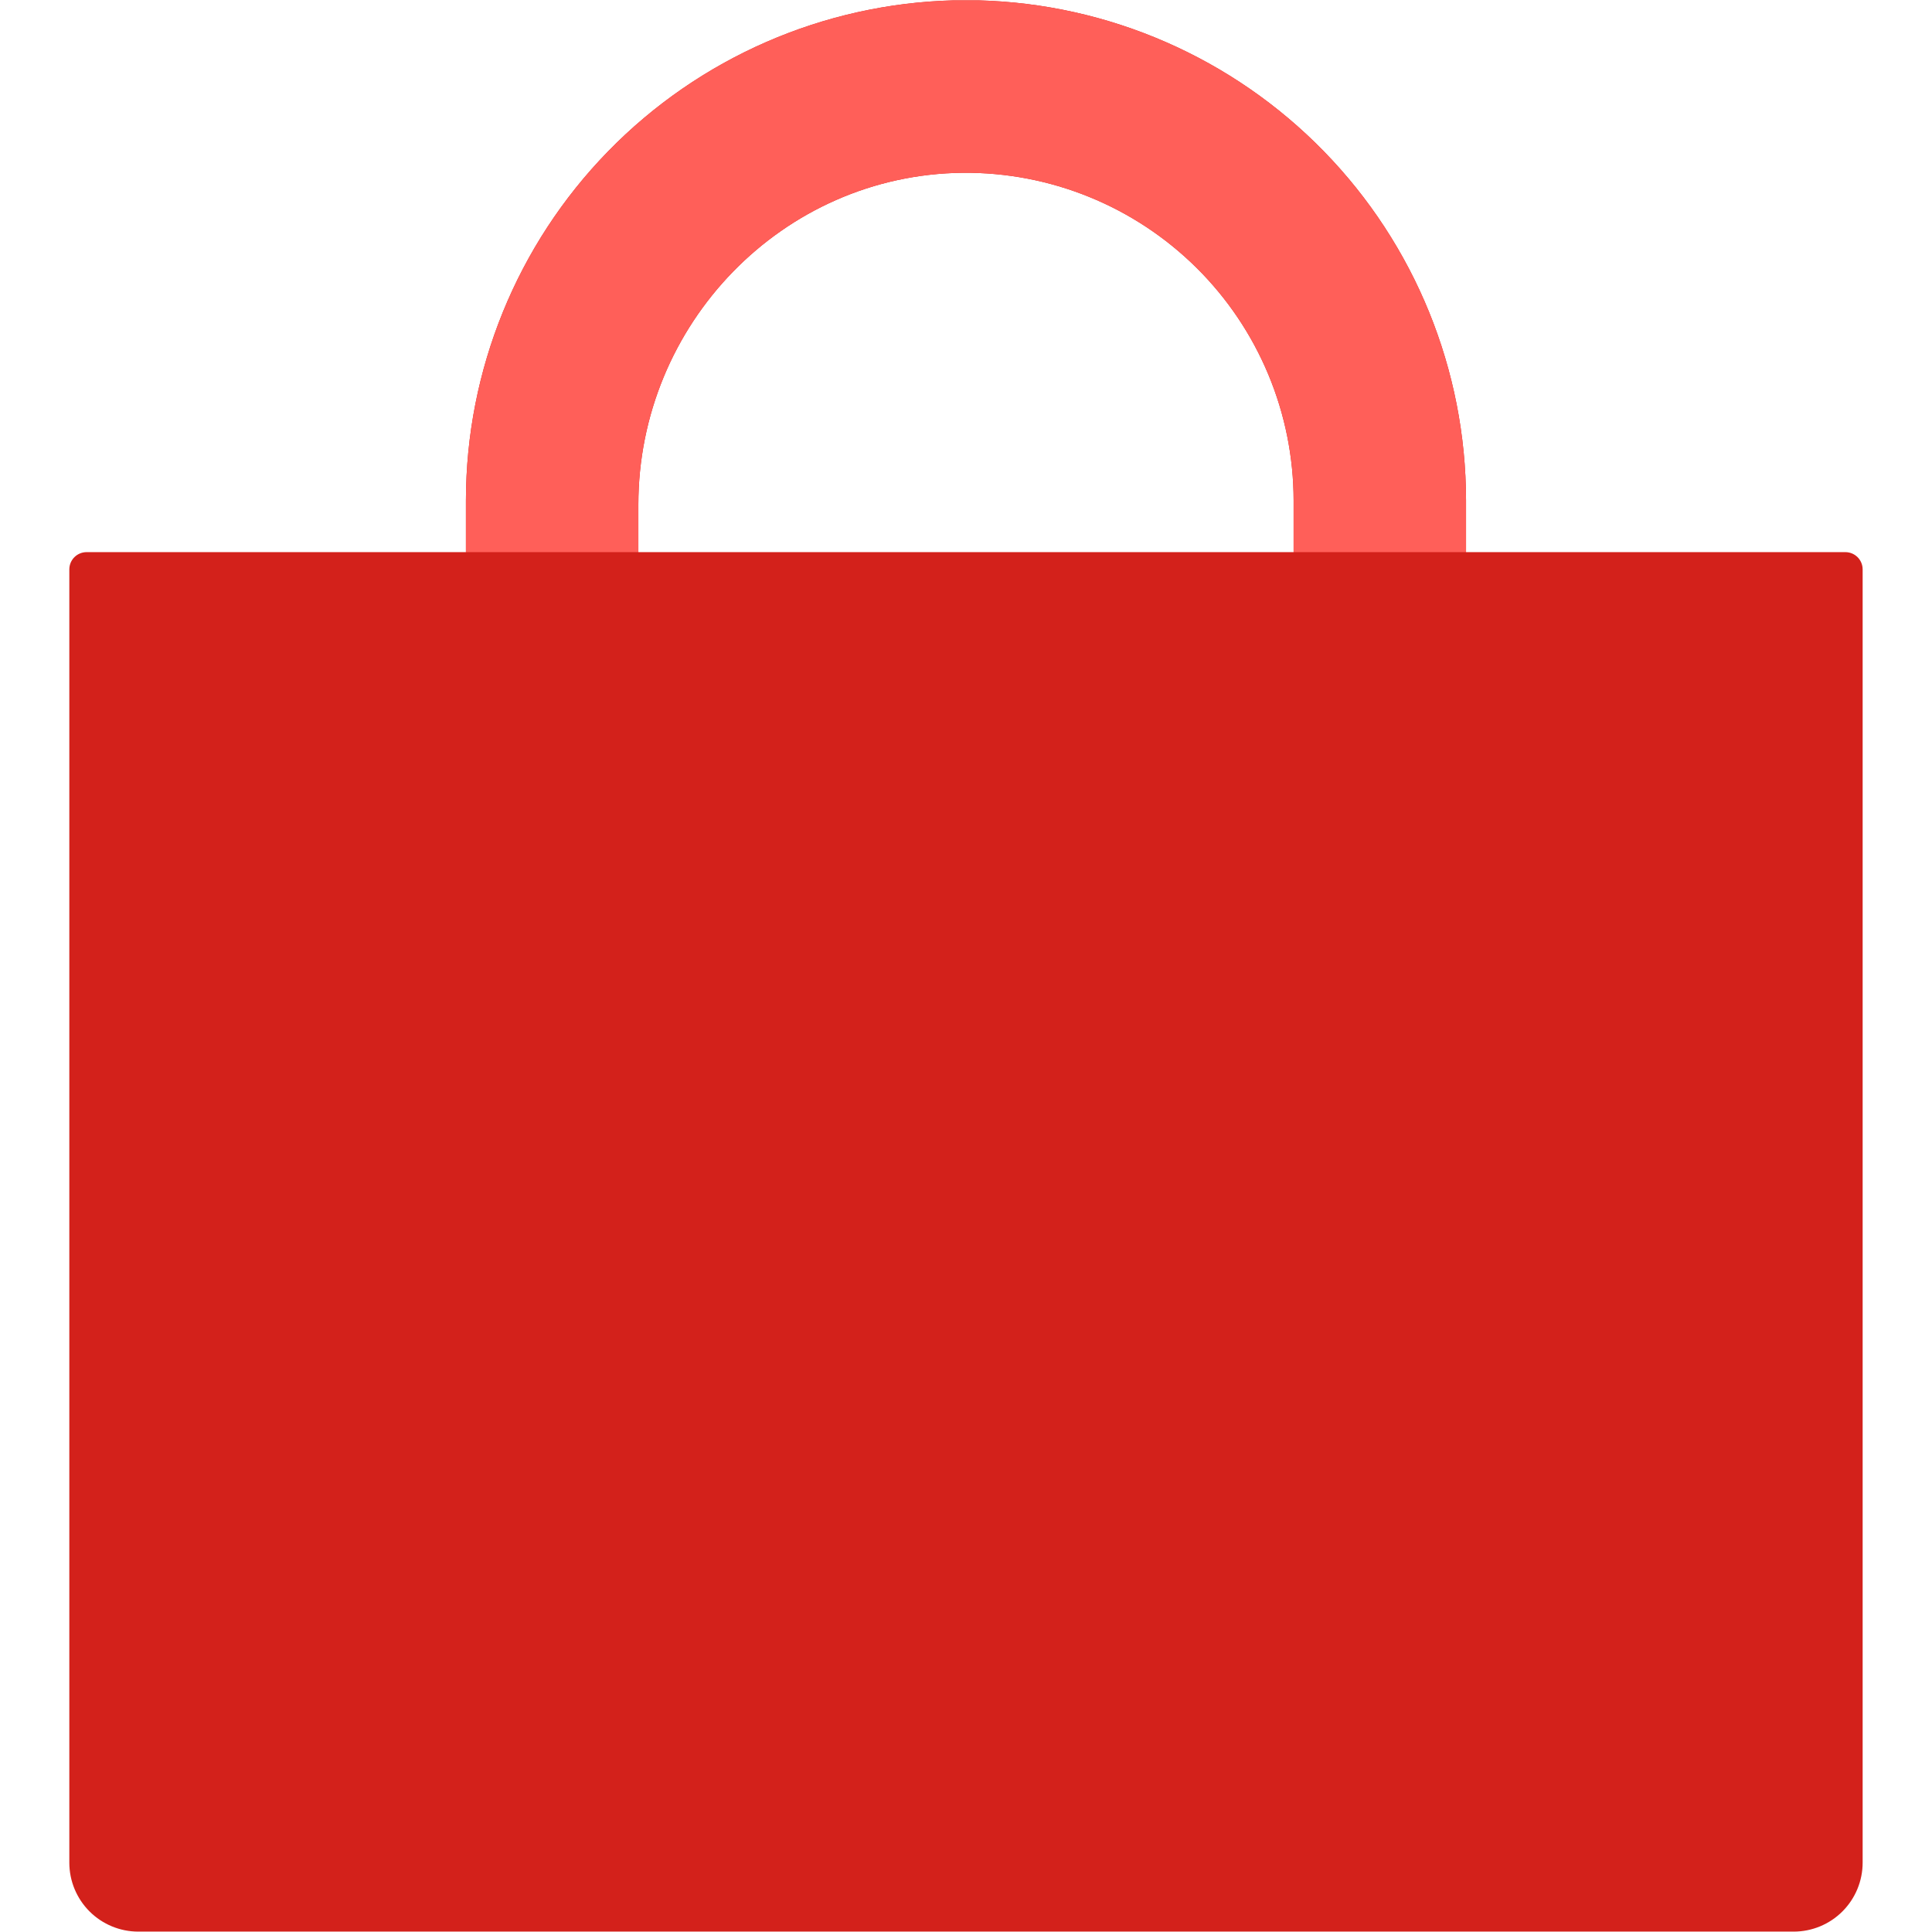
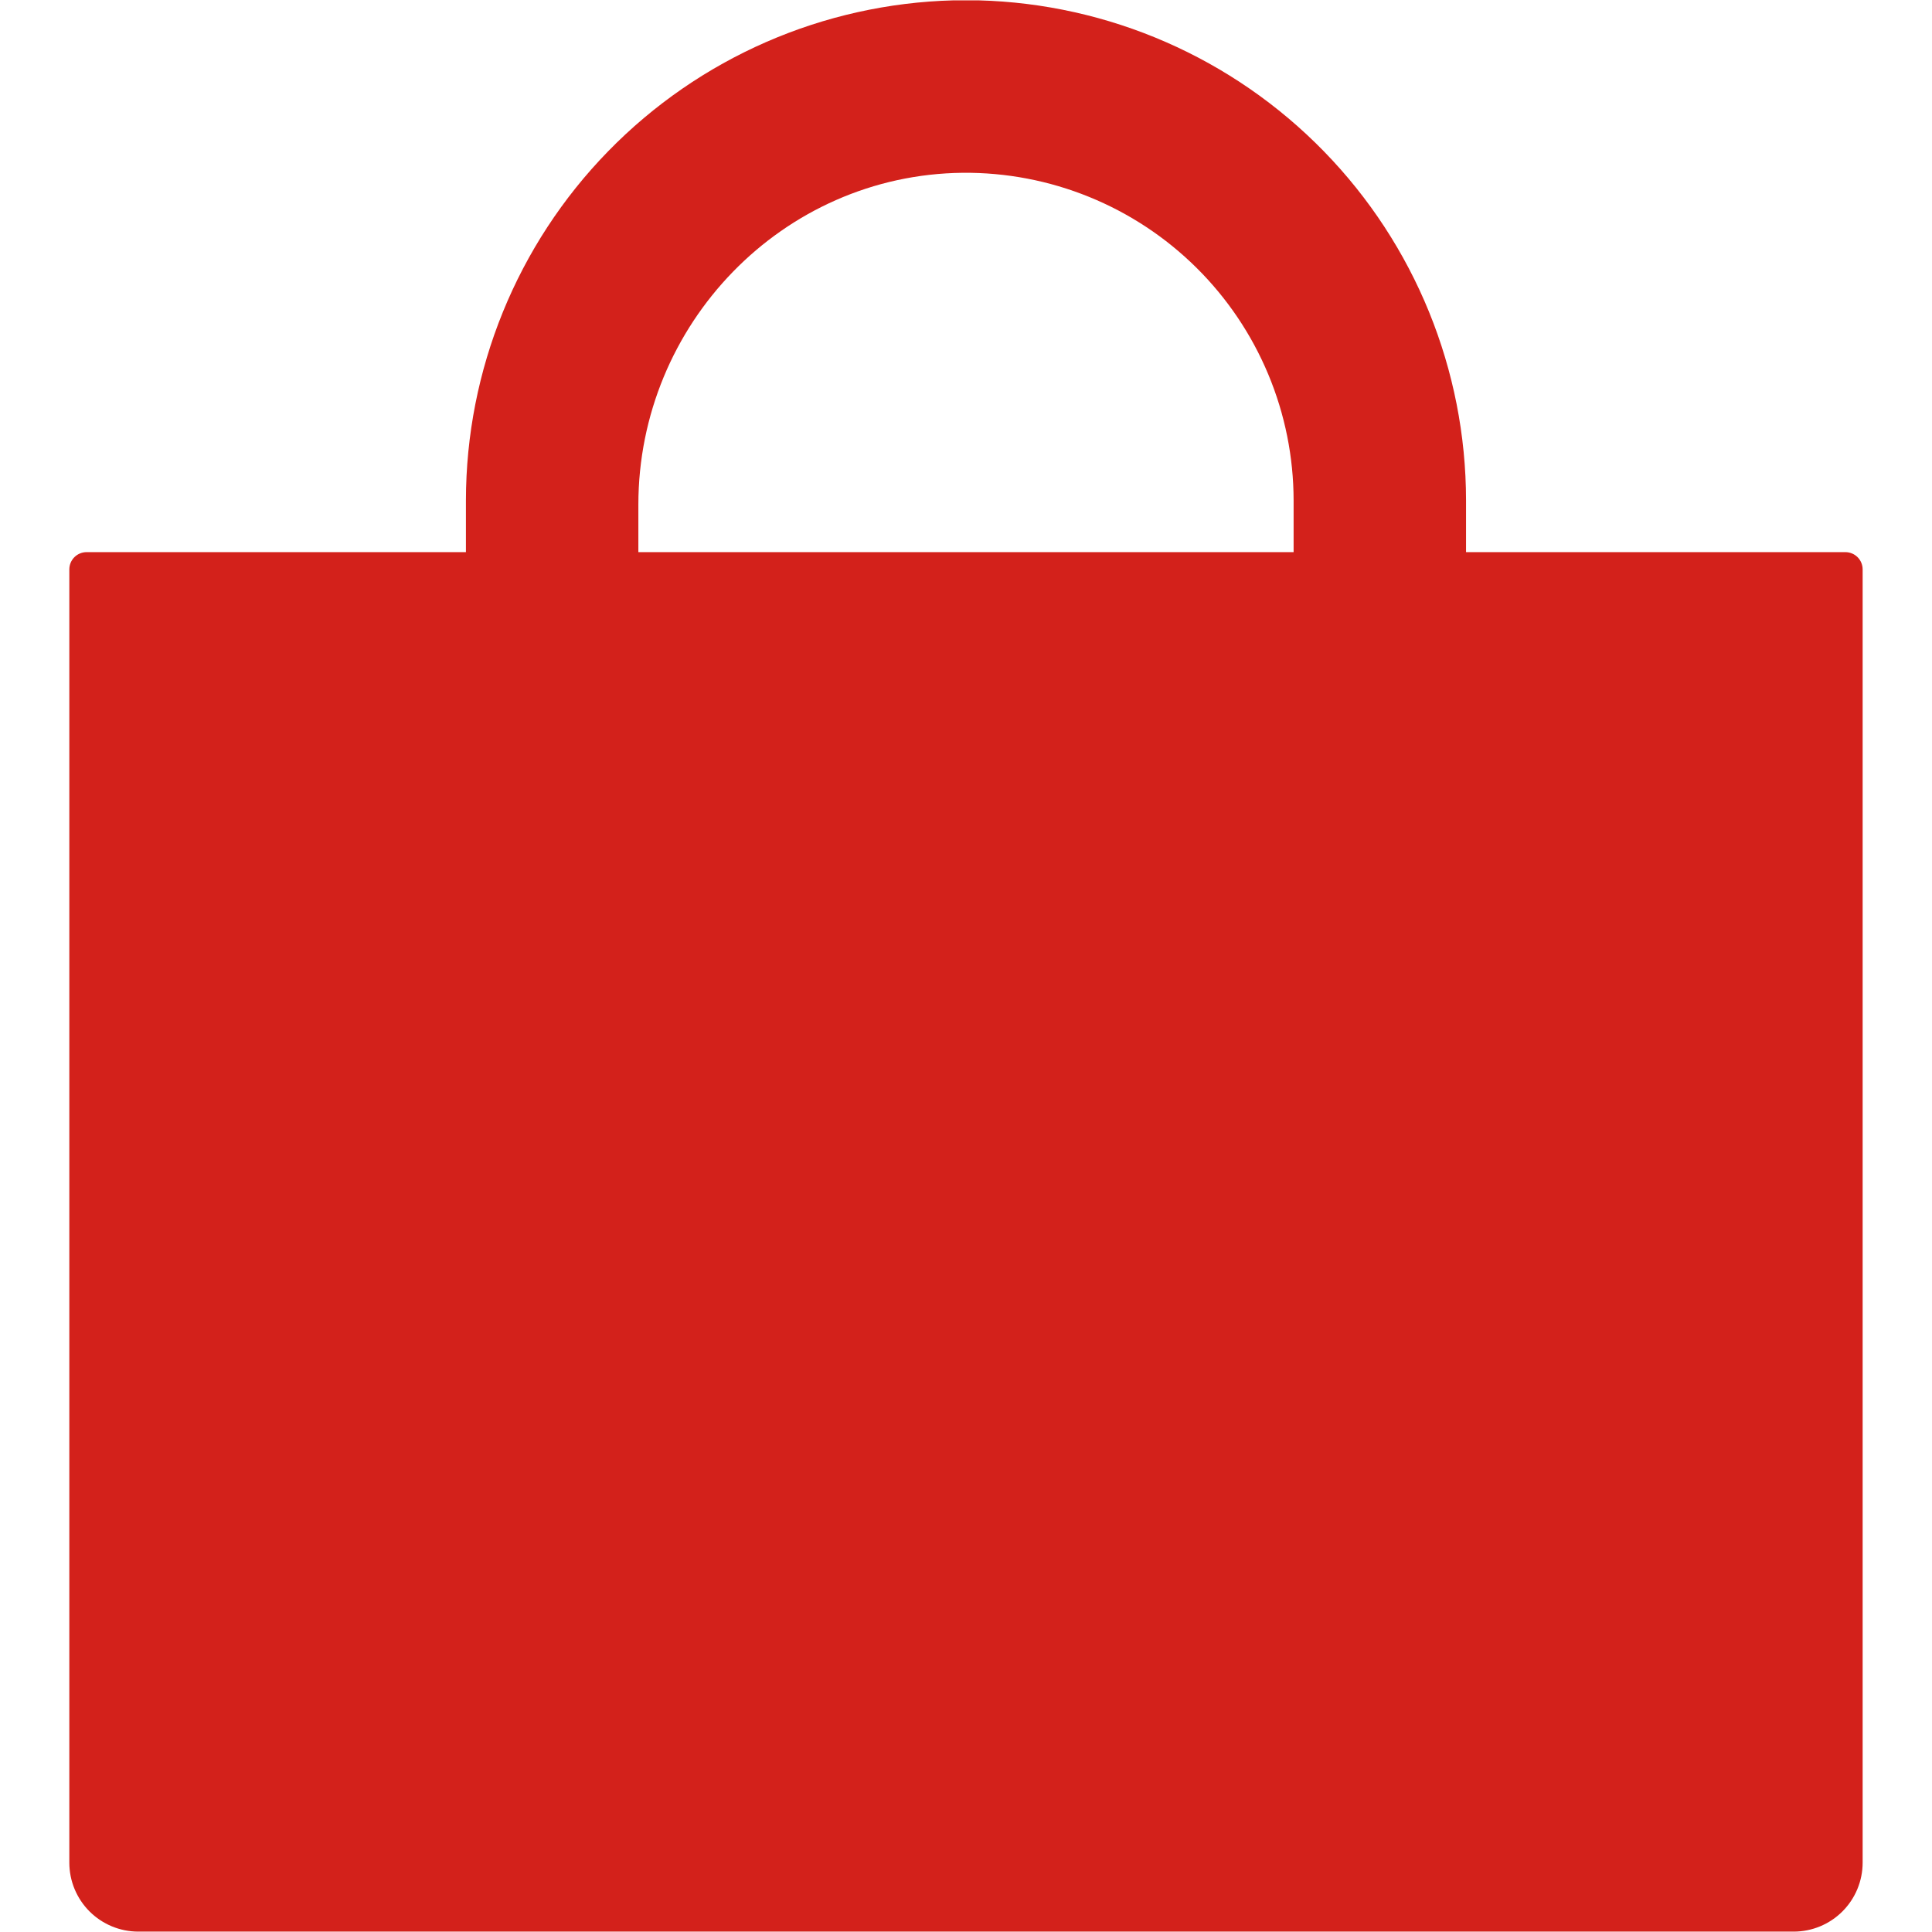
<svg xmlns="http://www.w3.org/2000/svg" width="941" height="941" viewBox="0 0 941 941" fill="none">
  <path d="M714.05 268.925V243.73C714.001 180.192 689.152 119.184 644.795 73.694C600.437 28.203 540.075 1.823 476.56 0.171C474.46 0.171 472.528 0.171 470.492 0.171C468.455 0.171 466.439 0.171 464.424 0.171C400.908 1.823 340.546 28.203 296.189 73.694C251.831 119.184 226.983 180.192 226.933 243.73V268.925H42.164C39.937 268.925 37.801 269.81 36.225 271.385C34.651 272.96 33.766 275.096 33.766 277.324V907.217C33.766 916.127 37.305 924.672 43.605 930.972C49.905 937.272 58.45 940.811 67.36 940.811H873.623C882.533 940.811 891.078 937.272 897.378 930.972C903.678 924.672 907.218 916.127 907.218 907.217V277.324C907.218 275.096 906.333 272.96 904.758 271.385C903.183 269.81 901.046 268.925 898.819 268.925H714.05ZM630.065 268.925H310.919V245.829C310.919 157.98 381.068 85.081 468.917 84.157C489.998 83.971 510.908 87.96 530.44 95.894C549.973 103.828 567.741 115.55 582.722 130.384C597.702 145.218 609.598 162.871 617.723 182.324C625.849 201.778 630.043 222.647 630.065 243.73V268.925Z" fill="#D3211B" />
  <g clip-path="url(#clip0_791_1138)">
-     <path d="M714.05 268.925V243.73C714.001 180.192 689.152 119.184 644.795 73.694C600.437 28.203 540.075 1.823 476.56 0.171C474.46 0.171 472.528 0.171 470.492 0.171C468.455 0.171 466.439 0.171 464.424 0.171C400.908 1.823 340.546 28.203 296.189 73.694C251.831 119.184 226.983 180.192 226.933 243.73V268.925H42.164C39.937 268.925 37.801 269.81 36.225 271.385C34.651 272.96 33.766 275.096 33.766 277.324V907.217C33.766 916.127 37.305 924.672 43.605 930.972C49.905 937.272 58.45 940.811 67.36 940.811H873.623C882.533 940.811 891.078 937.272 897.378 930.972C903.678 924.672 907.218 916.127 907.218 907.217V277.324C907.218 275.096 906.333 272.96 904.758 271.385C903.183 269.81 901.046 268.925 898.819 268.925H714.05ZM630.065 268.925H310.919V245.829C310.919 157.98 381.068 85.081 468.917 84.157C489.998 83.971 510.908 87.96 530.44 95.894C549.973 103.828 567.741 115.55 582.722 130.384C597.702 145.218 609.598 162.871 617.723 182.324C625.849 201.778 630.043 222.647 630.065 243.73V268.925Z" fill="#FF5F59" />
-   </g>
+     </g>
  <defs>
    <clipPath id="clip0_791_1138">
-       <rect width="873.452" height="268.754" fill="white" transform="translate(33.766 0.171)" />
-     </clipPath>
+       </clipPath>
  </defs>
</svg>